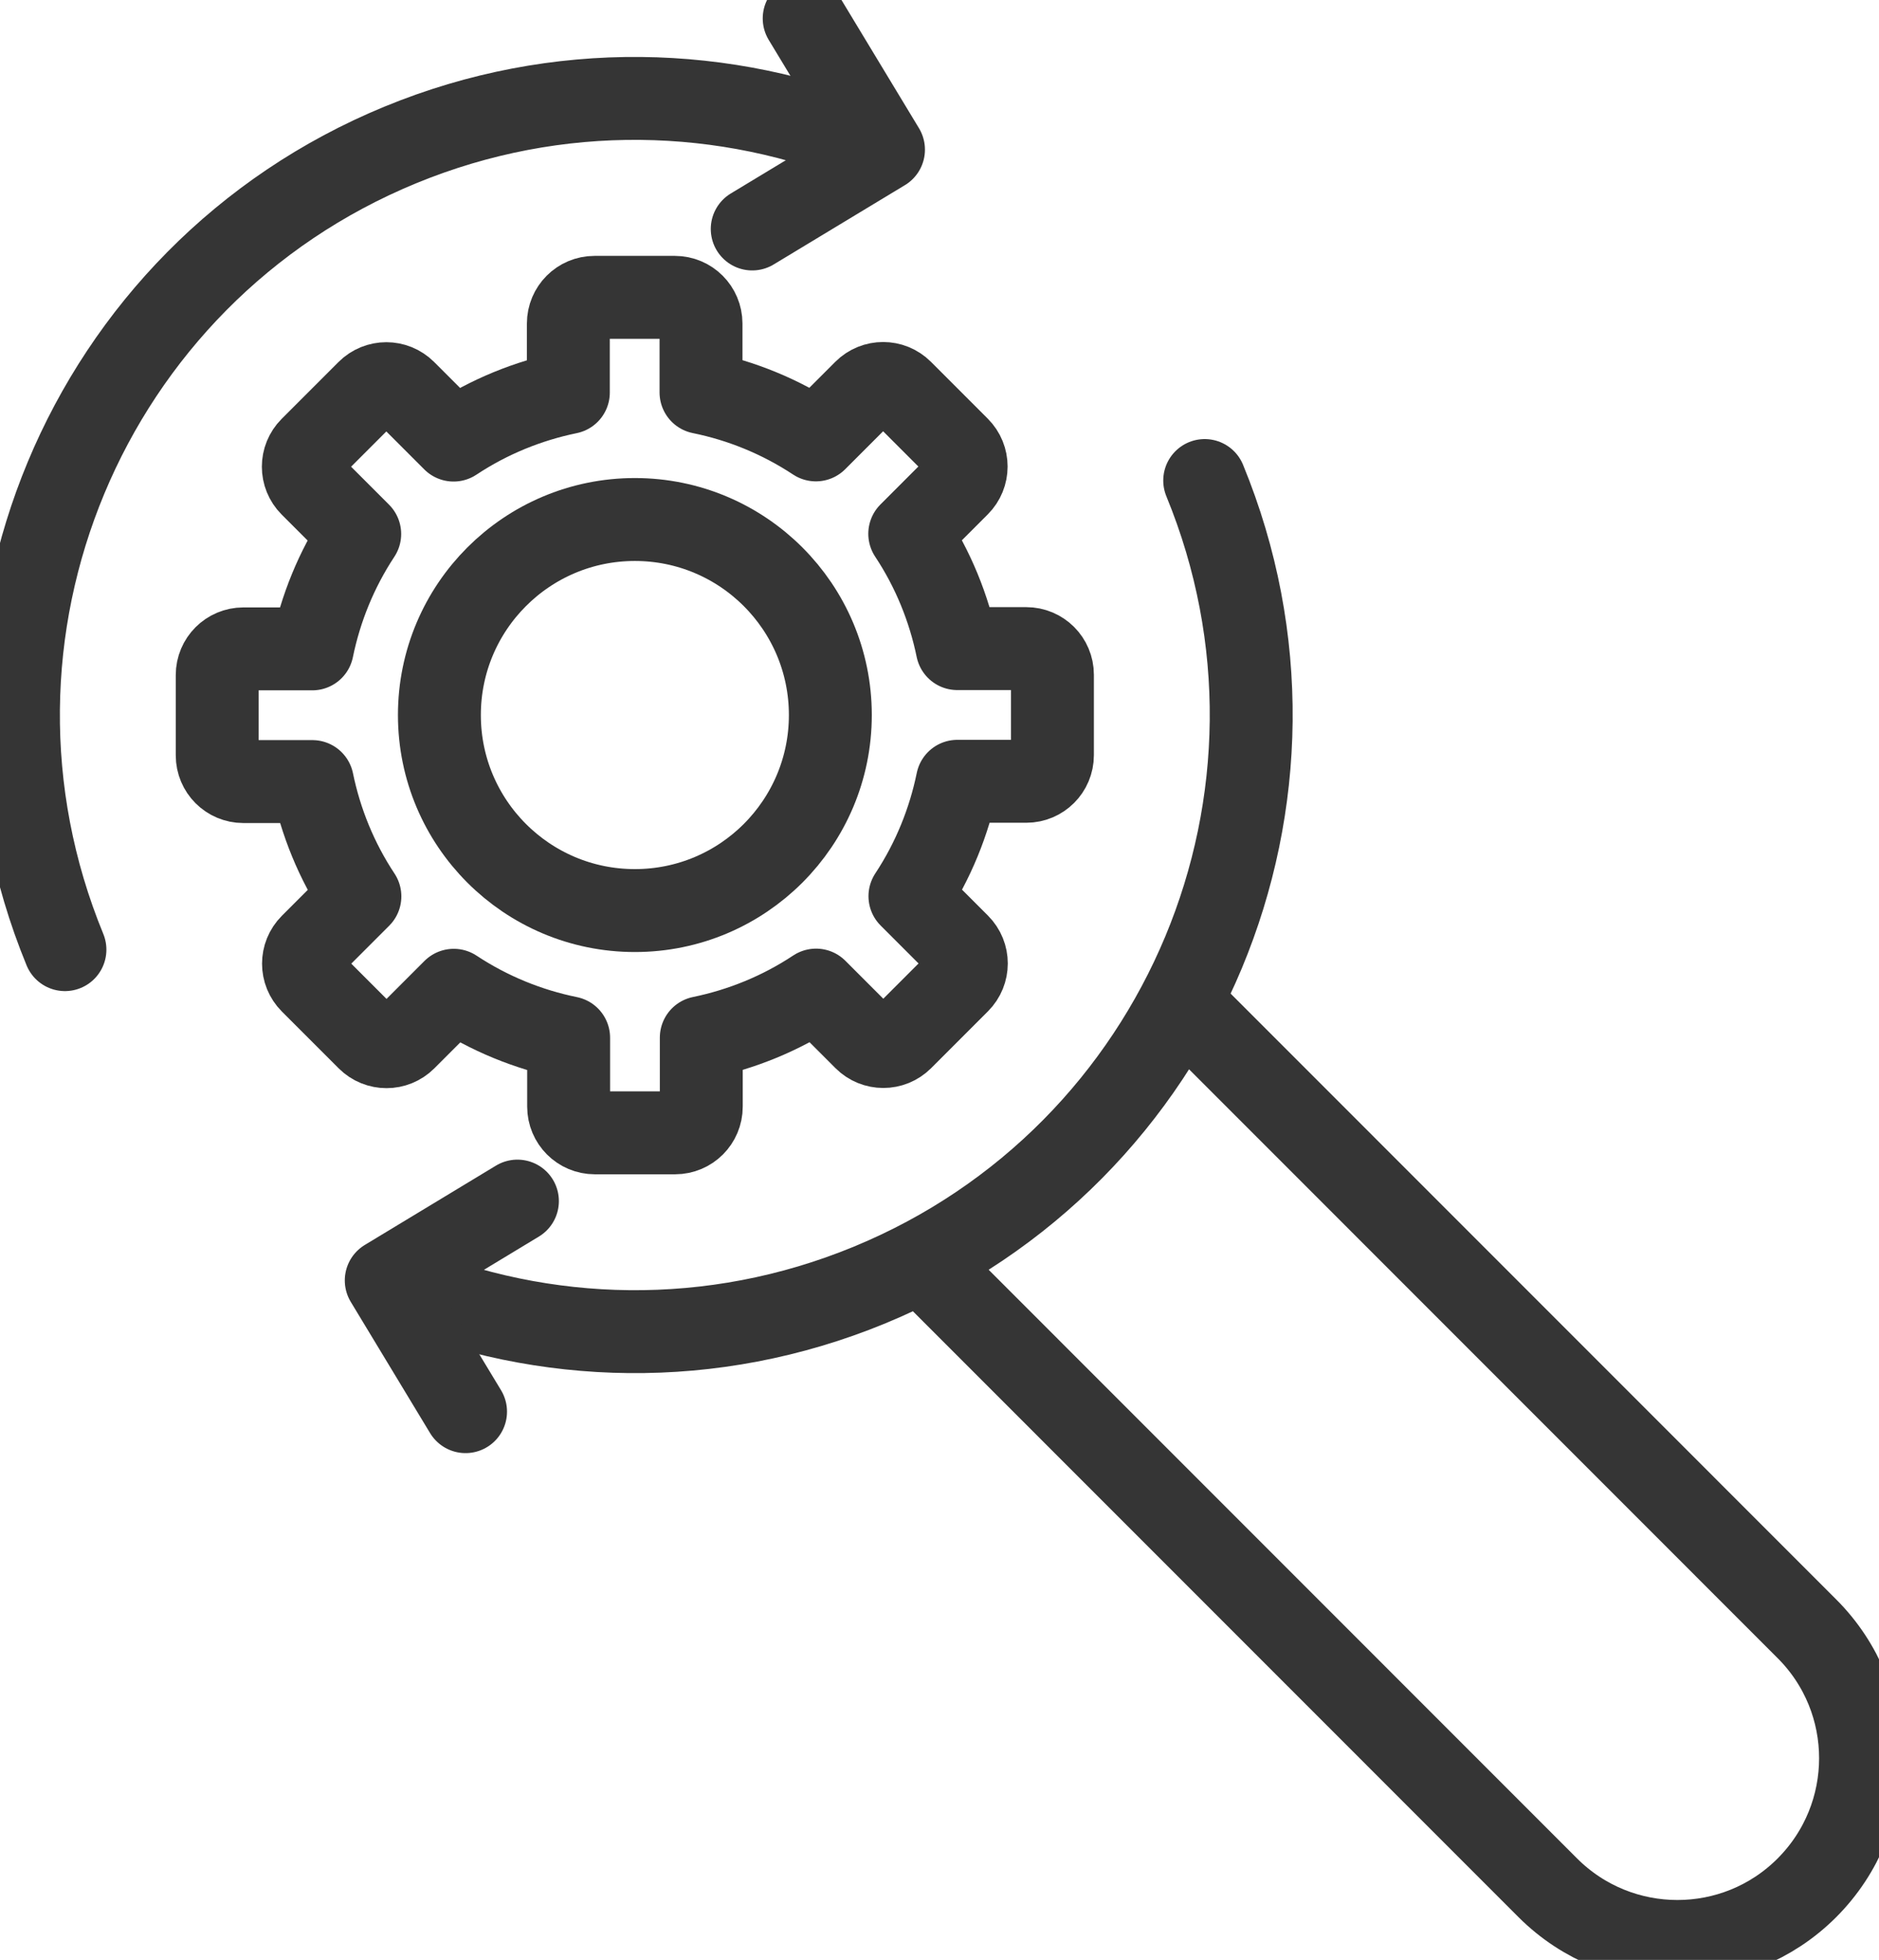
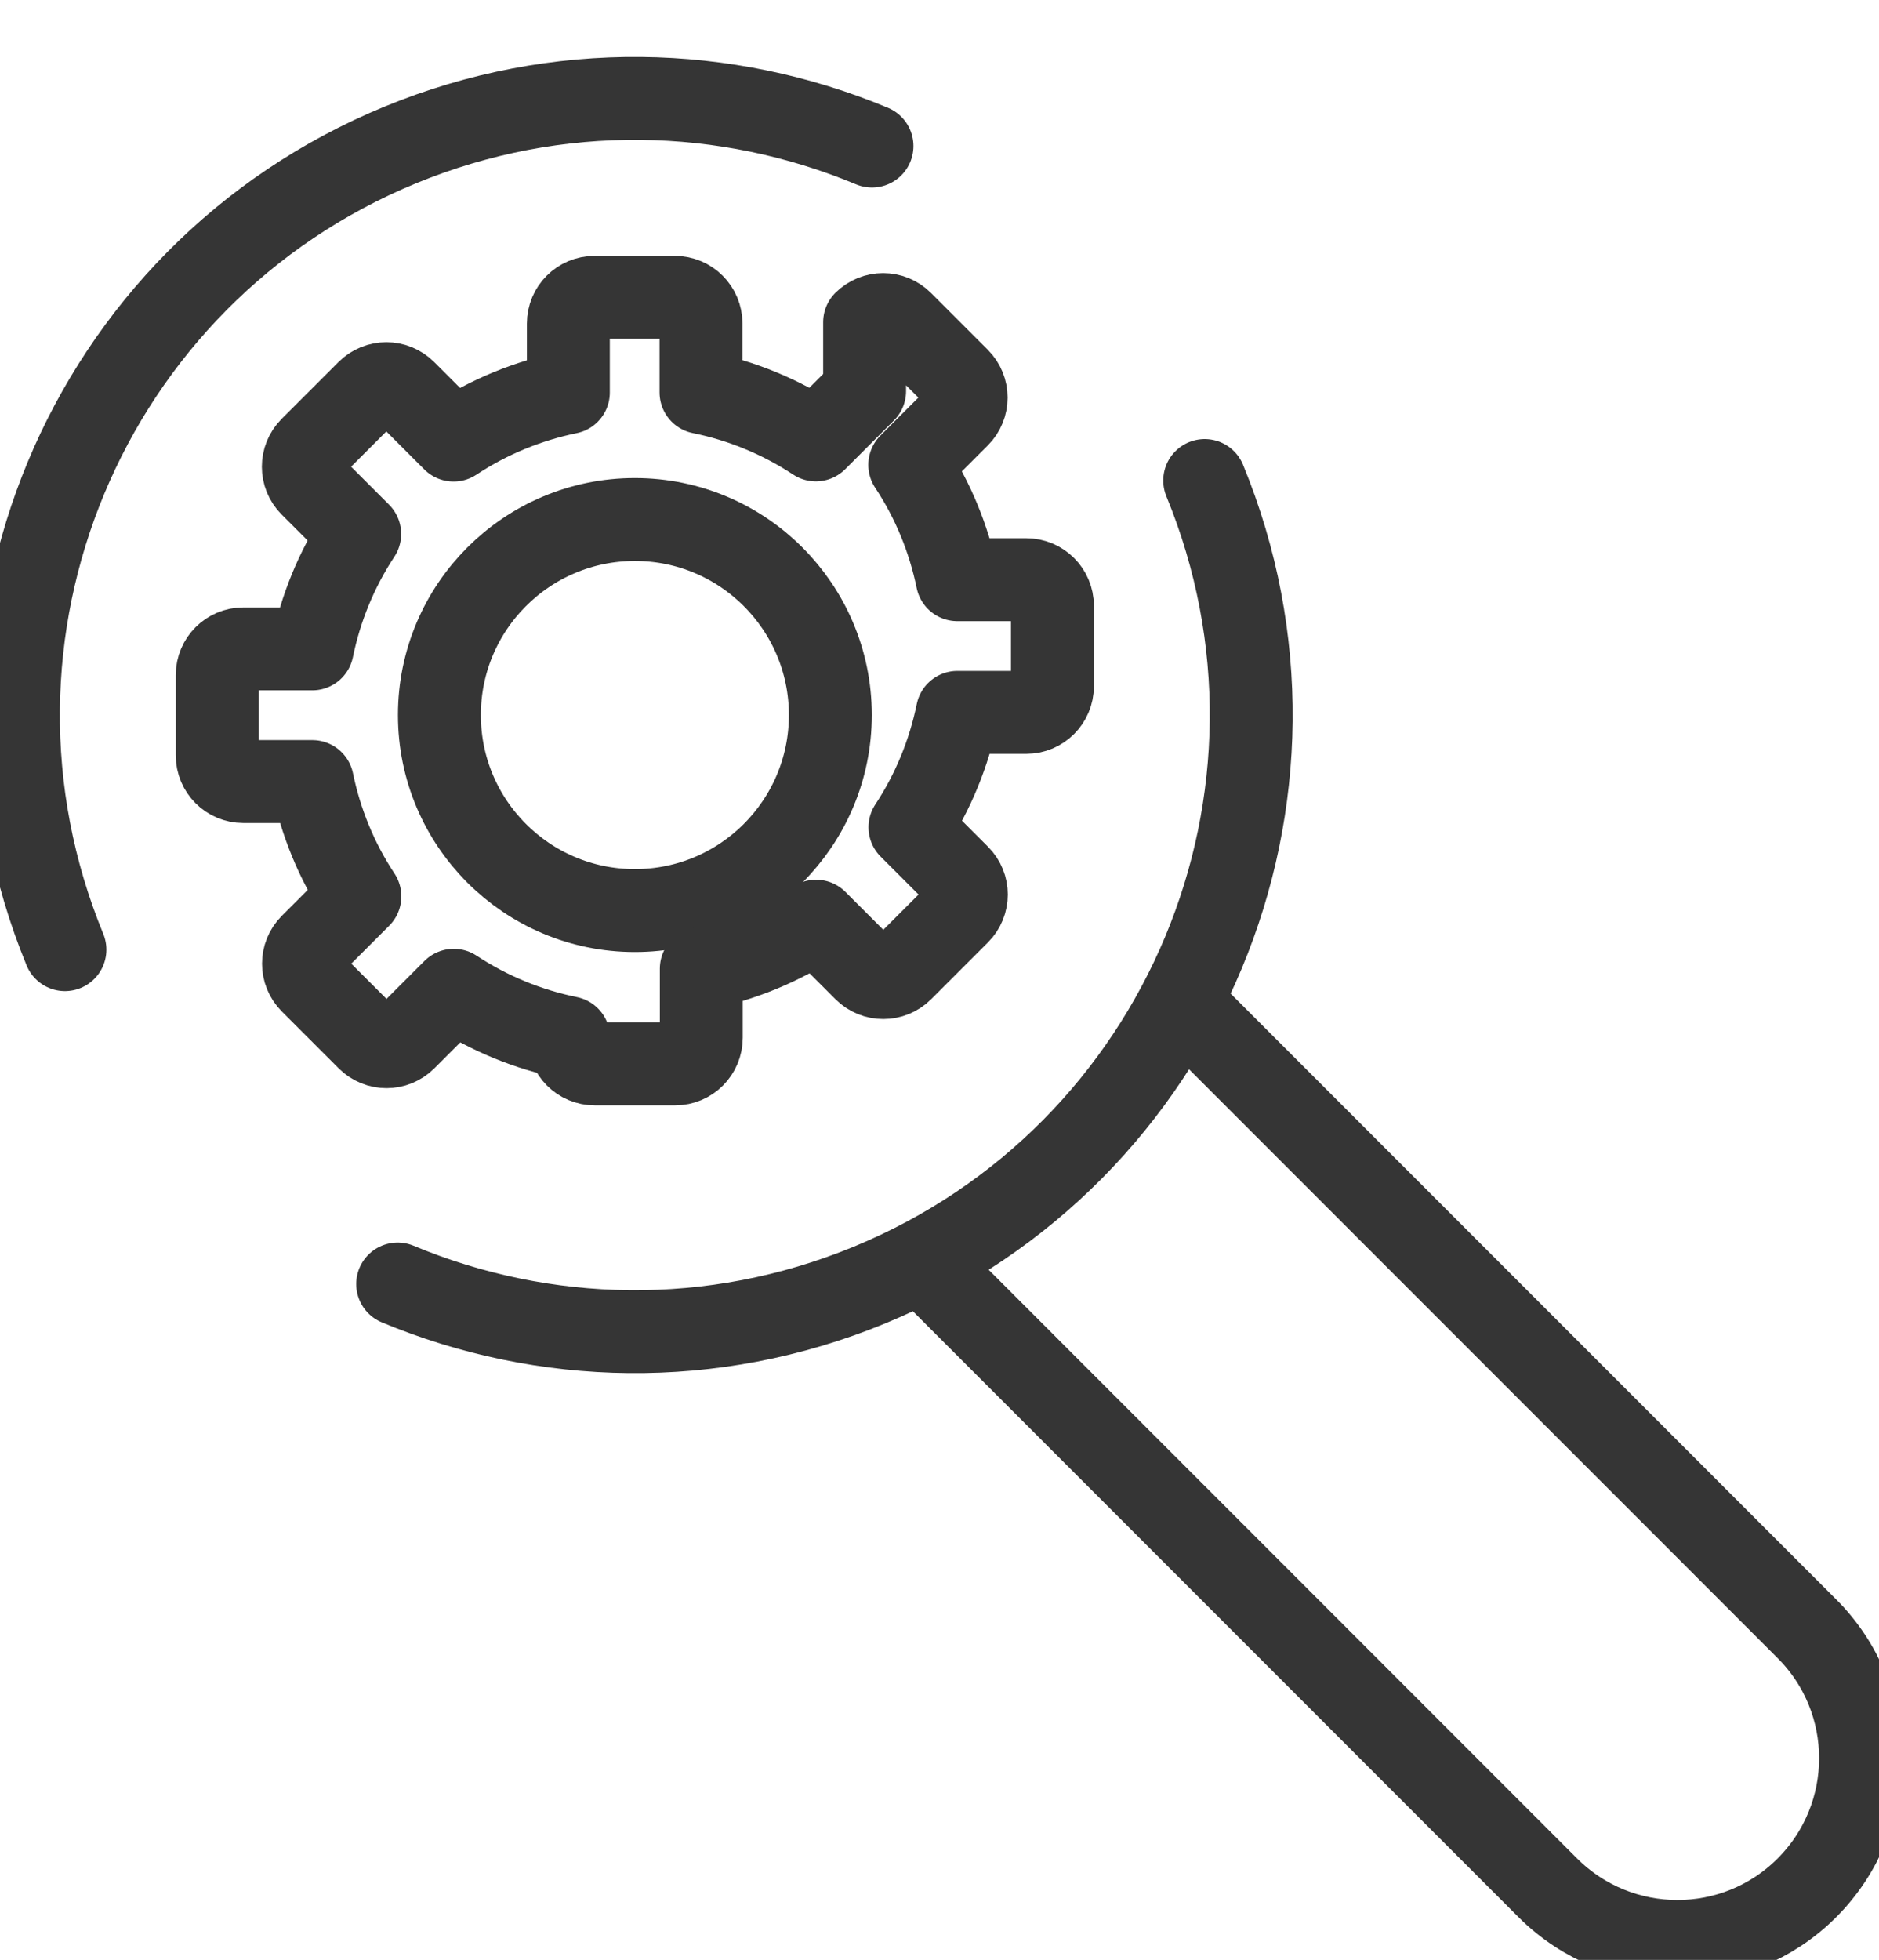
<svg xmlns="http://www.w3.org/2000/svg" id="Layer_2" data-name="Layer 2" viewBox="0 0 203.98 212.7">
  <defs>
    <style>
      .cls-1 {
        fill: none;
        stroke: #353535;
        stroke-linecap: round;
        stroke-linejoin: round;
        stroke-width: 9px;
      }
    </style>
  </defs>
  <g id="Icons">
    <g id="Research">
      <path class="cls-1" d="M129.26,109.86l66.89,66.9c7.77,7.76,7.77,20.34,0,28.12-7.76,7.76-20.34,7.76-28.12,0l-66.91-66.92" />
      <g id="Optimization">
        <g>
          <path class="cls-1" d="M7.05,103.06C-7.01,68.89,9.29,29.79,43.46,15.73c17.08-7.03,35.4-6.47,51.2.12" />
-           <polyline class="cls-1" points="81.66 24.85 95.91 16.24 87.3 2" />
        </g>
        <g>
          <path class="cls-1" d="M130.78,52.15c14.06,34.17-2.25,73.26-36.41,87.32-17.08,7.03-35.4,6.47-51.2-.12" />
-           <polyline class="cls-1" points="56.17 130.35 41.93 138.96 50.54 153.2" />
        </g>
        <g id="Preferences">
          <circle class="cls-1" cx="68.92" cy="77.6" r="21.22" />
-           <path class="cls-1" d="M93.86,42.45l-5.29,5.29c-3.85-2.54-8.09-4.26-12.47-5.15v-7.48c0-1.57-1.27-2.84-2.84-2.84h-8.72c-1.57,0-2.84,1.27-2.84,2.84v7.49c-4.37.9-8.61,2.61-12.46,5.16l-5.29-5.29c-1.11-1.11-2.91-1.11-4.02,0l-6.17,6.17c-1.11,1.11-1.11,2.91,0,4.02l5.29,5.29c-2.54,3.85-4.25,8.09-5.15,12.47h-7.48c-1.57,0-2.84,1.27-2.84,2.84v8.72c0,1.57,1.27,2.84,2.84,2.84h7.49c.9,4.37,2.61,8.61,5.16,12.46l-5.29,5.29c-1.11,1.11-1.11,2.91,0,4.02l6.17,6.17c1.11,1.11,2.91,1.11,4.02,0l5.29-5.29c3.85,2.54,8.09,4.26,12.47,5.15v7.48c0,1.57,1.27,2.84,2.84,2.84h8.72c1.57,0,2.84-1.27,2.84-2.84v-7.49c4.37-.9,8.61-2.61,12.46-5.16l5.29,5.29c1.11,1.11,2.91,1.11,4.02,0l6.17-6.17c1.11-1.11,1.11-2.91,0-4.02l-5.29-5.29c2.54-3.85,4.25-8.09,5.15-12.47h7.48c1.57,0,2.84-1.27,2.84-2.84v-8.72c0-1.57-1.27-2.84-2.84-2.84h-7.49c-.9-4.37-2.61-8.61-5.16-12.46l5.29-5.29c1.11-1.11,1.11-2.91,0-4.02l-6.17-6.17c-1.11-1.11-2.91-1.11-4.02,0Z" />
+           <path class="cls-1" d="M93.86,42.45l-5.29,5.29c-3.85-2.54-8.09-4.26-12.47-5.15v-7.48c0-1.57-1.27-2.84-2.84-2.84h-8.72c-1.57,0-2.84,1.27-2.84,2.84v7.49c-4.37.9-8.61,2.61-12.46,5.16l-5.29-5.29c-1.11-1.11-2.91-1.11-4.02,0l-6.17,6.17c-1.11,1.11-1.11,2.91,0,4.02l5.29,5.29c-2.54,3.85-4.25,8.09-5.15,12.47h-7.48c-1.57,0-2.84,1.27-2.84,2.84v8.72c0,1.57,1.27,2.84,2.84,2.84h7.49c.9,4.37,2.61,8.61,5.16,12.46l-5.29,5.29c-1.11,1.11-1.11,2.91,0,4.02l6.17,6.17c1.11,1.11,2.91,1.11,4.02,0l5.29-5.29c3.85,2.54,8.09,4.26,12.47,5.15c0,1.57,1.27,2.84,2.84,2.84h8.72c1.57,0,2.84-1.27,2.84-2.84v-7.49c4.37-.9,8.61-2.61,12.46-5.16l5.29,5.29c1.11,1.11,2.91,1.11,4.02,0l6.17-6.17c1.11-1.11,1.11-2.91,0-4.02l-5.29-5.29c2.54-3.85,4.25-8.09,5.15-12.47h7.48c1.57,0,2.84-1.27,2.84-2.84v-8.72c0-1.57-1.27-2.84-2.84-2.84h-7.49c-.9-4.37-2.61-8.61-5.16-12.46l5.29-5.29c1.11-1.11,1.11-2.91,0-4.02l-6.17-6.17c-1.11-1.11-2.91-1.11-4.02,0Z" />
        </g>
      </g>
    </g>
  </g>
</svg>